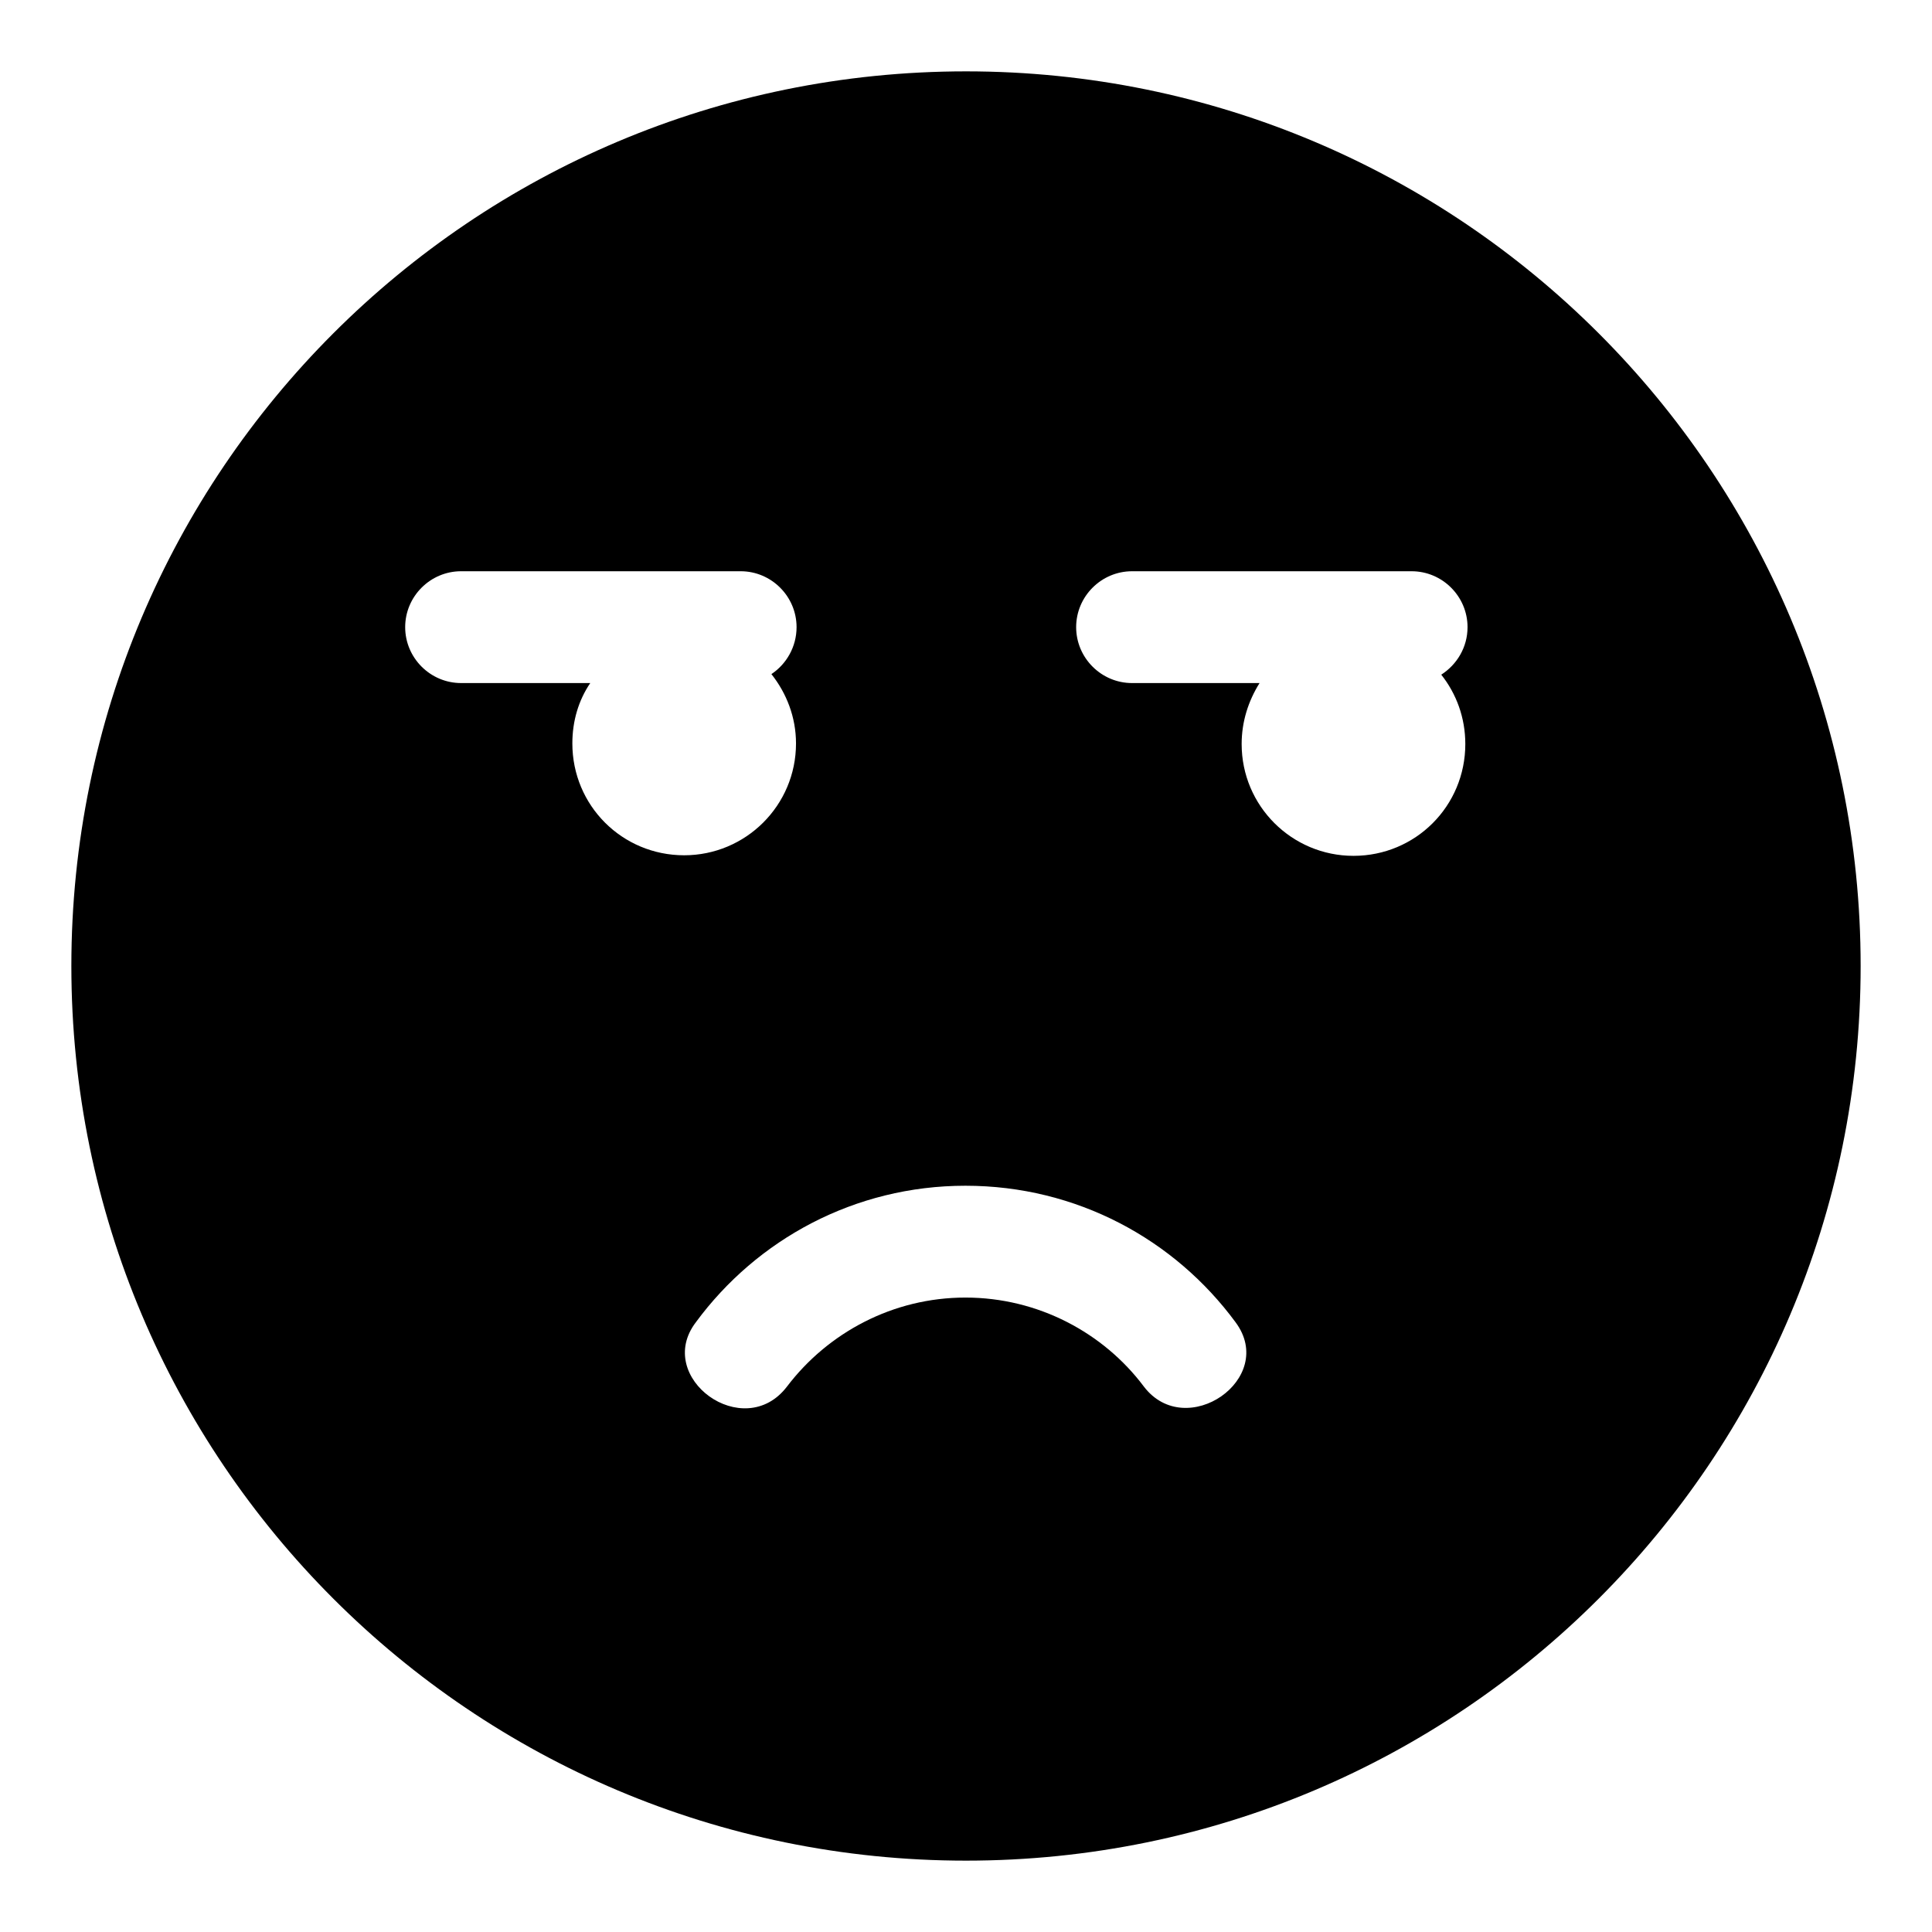
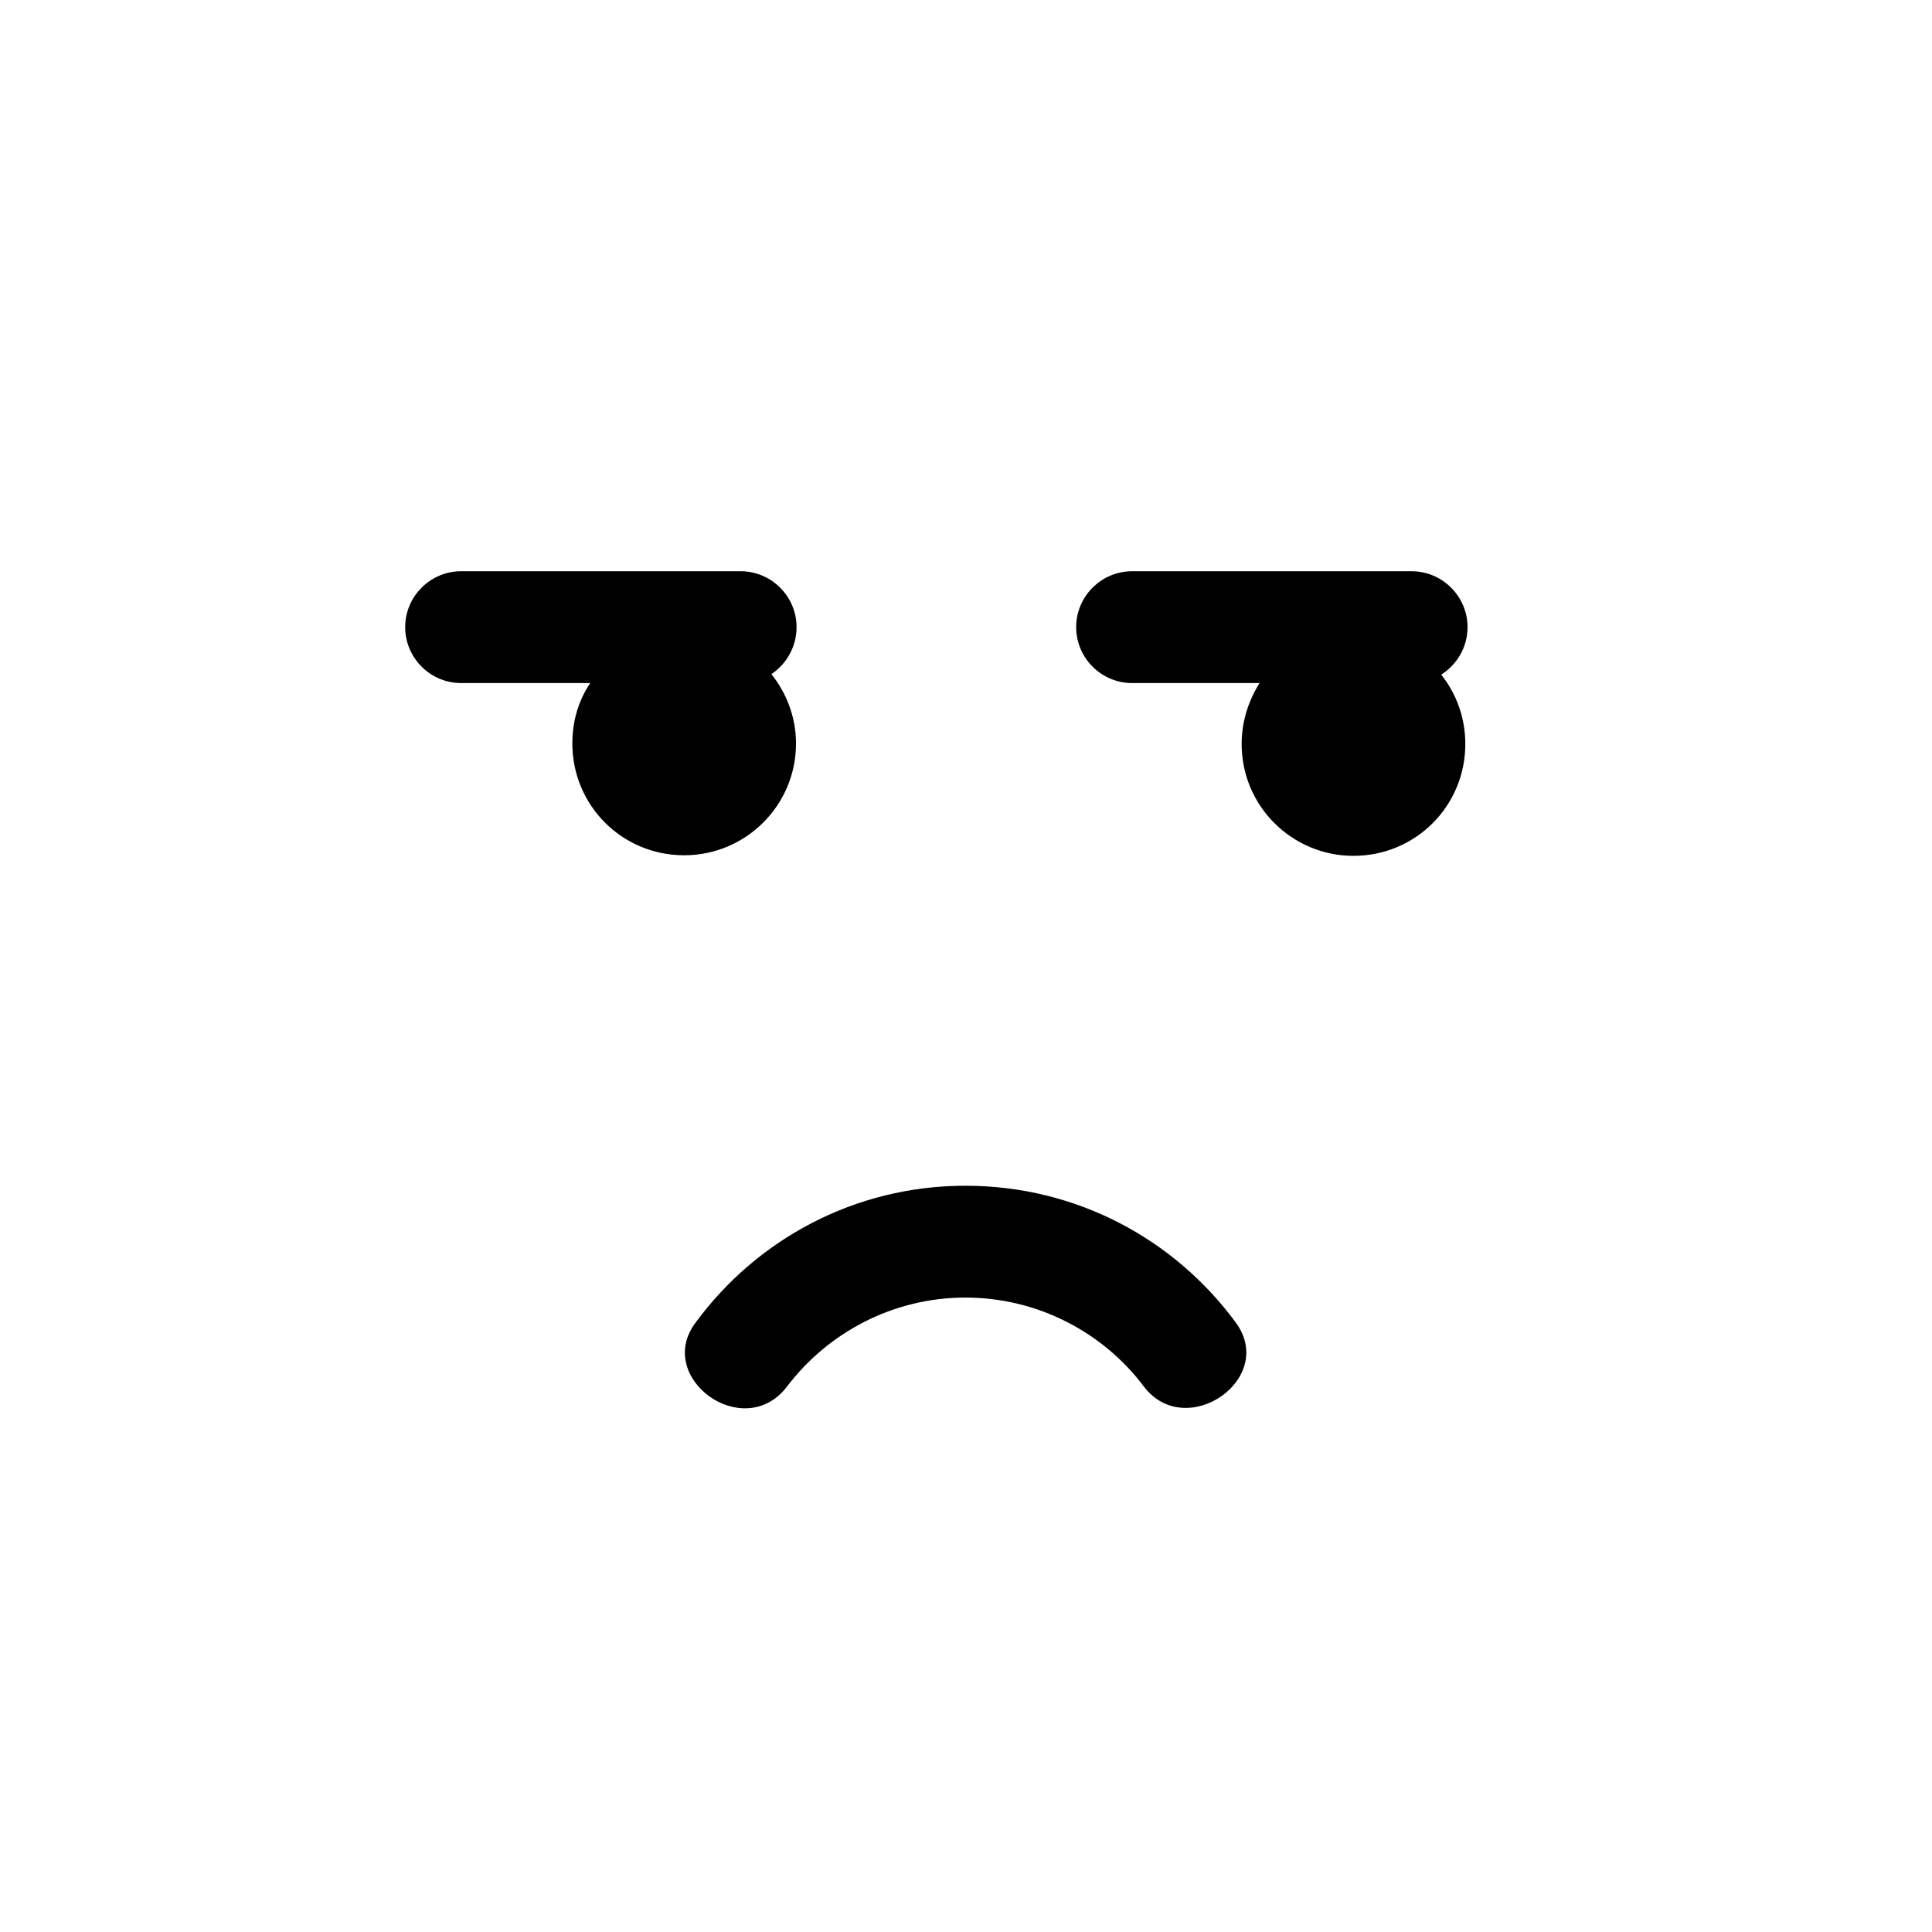
<svg xmlns="http://www.w3.org/2000/svg" fill="#000000" width="800px" height="800px" version="1.1" viewBox="144 144 512 512">
-   <path d="m400 162.91c-130.99 0-237.09 106.1-237.09 237.09 0 130.99 106.1 237.09 237.09 237.09 130.99 0 237.09-106.1 237.09-237.09 0.004-130.99-106.09-237.09-237.08-237.09zm-104.32 178.11c0-5.926 1.629-11.41 4.742-16.004h-34.23c-8.152 0-14.816-6.668-14.816-14.816 0-8.152 6.668-14.816 14.816-14.816h74.09c8.148 0 14.816 6.668 14.816 14.816 0 5.188-2.668 9.781-6.668 12.445 4 5.039 6.519 11.41 6.519 18.375 0 16.449-13.336 29.637-29.637 29.637-16.445 0-29.633-13.188-29.633-29.637zm151.44 170.41c-10.672-14.227-28.008-23.562-47.27-23.562-19.262 0-36.453 9.336-47.27 23.559-11.457 15.074-35.375-2.367-24.152-17.039 16.152-21.93 42.082-36.156 71.422-36.156 29.488 0 55.418 14.227 71.57 36.156 11.168 14.977-13.129 31.742-24.301 17.043zm85.203-170.26c0 16.449-13.188 29.637-29.637 29.637-16.301 0-29.637-13.188-29.637-29.637 0-5.926 1.777-11.41 4.742-16.152h-33.785c-8.152 0-14.816-6.668-14.816-14.816 0-8.152 6.668-14.816 14.816-14.816h74.09c8.148 0 14.816 6.668 14.816 14.816 0 5.336-2.816 9.926-6.965 12.594 4.004 5.039 6.375 11.41 6.375 18.375z" />
+   <path d="m400 162.91zm-104.32 178.11c0-5.926 1.629-11.41 4.742-16.004h-34.23c-8.152 0-14.816-6.668-14.816-14.816 0-8.152 6.668-14.816 14.816-14.816h74.09c8.148 0 14.816 6.668 14.816 14.816 0 5.188-2.668 9.781-6.668 12.445 4 5.039 6.519 11.41 6.519 18.375 0 16.449-13.336 29.637-29.637 29.637-16.445 0-29.633-13.188-29.633-29.637zm151.44 170.41c-10.672-14.227-28.008-23.562-47.27-23.562-19.262 0-36.453 9.336-47.27 23.559-11.457 15.074-35.375-2.367-24.152-17.039 16.152-21.93 42.082-36.156 71.422-36.156 29.488 0 55.418 14.227 71.57 36.156 11.168 14.977-13.129 31.742-24.301 17.043zm85.203-170.26c0 16.449-13.188 29.637-29.637 29.637-16.301 0-29.637-13.188-29.637-29.637 0-5.926 1.777-11.41 4.742-16.152h-33.785c-8.152 0-14.816-6.668-14.816-14.816 0-8.152 6.668-14.816 14.816-14.816h74.09c8.148 0 14.816 6.668 14.816 14.816 0 5.336-2.816 9.926-6.965 12.594 4.004 5.039 6.375 11.41 6.375 18.375z" />
</svg>